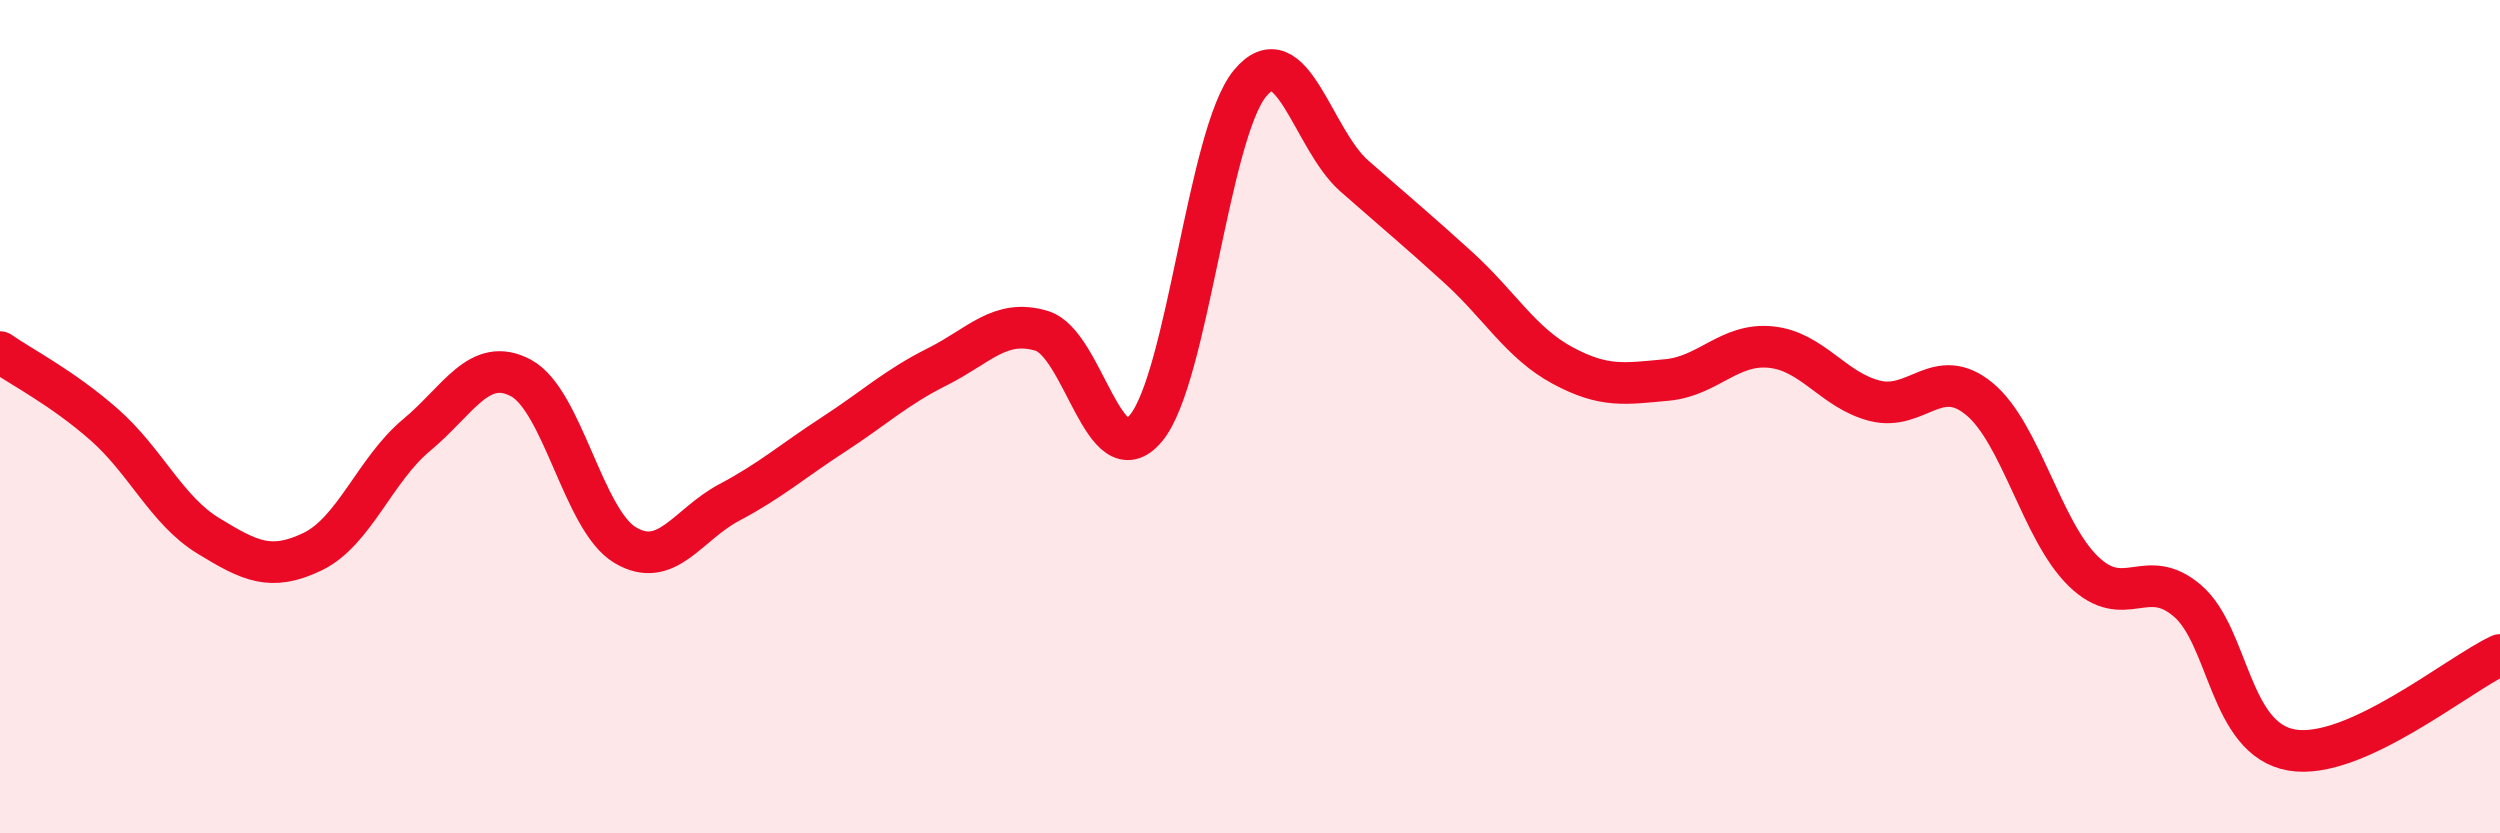
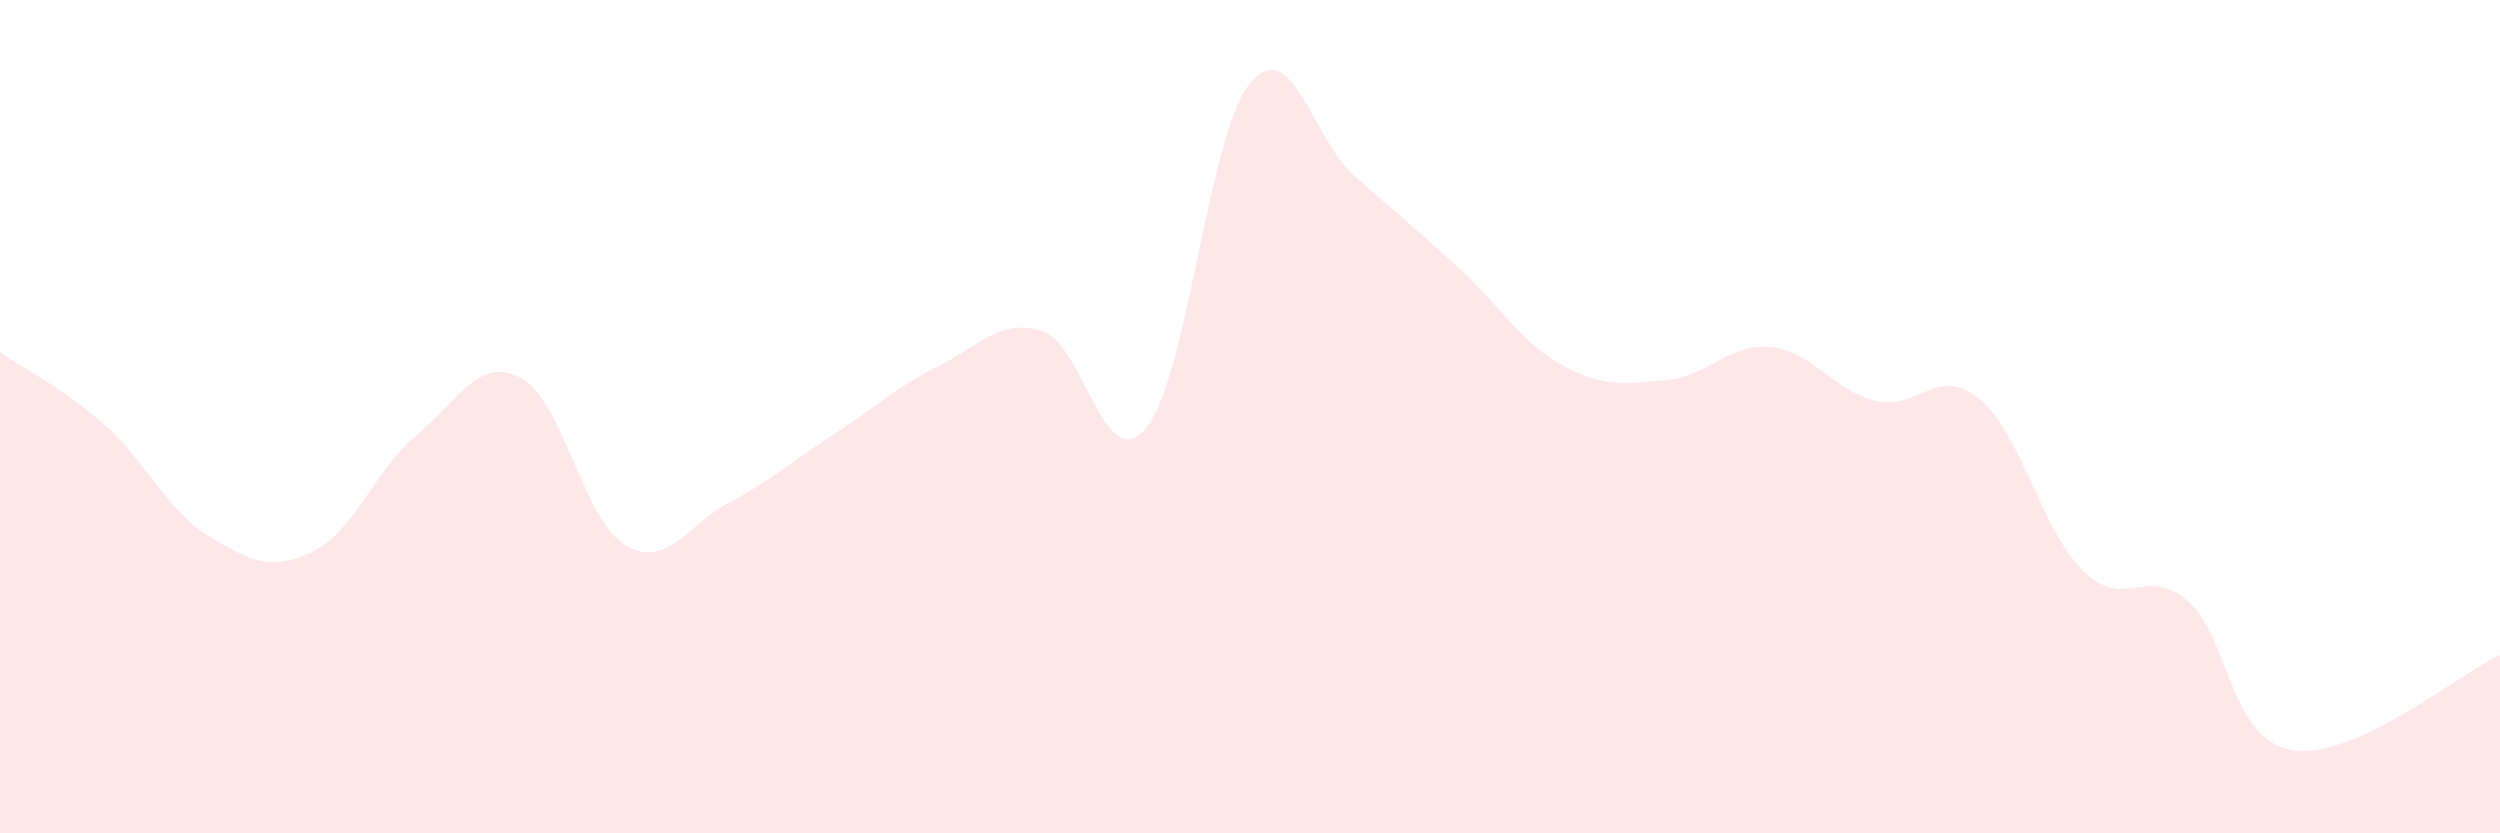
<svg xmlns="http://www.w3.org/2000/svg" width="60" height="20" viewBox="0 0 60 20">
  <path d="M 0,8.45 C 0.5,8.8 1.5,9.31 2.5,10.19 C 3.5,11.07 4,12.25 5,12.86 C 6,13.47 6.5,13.72 7.5,13.24 C 8.5,12.76 9,11.27 10,10.44 C 11,9.61 11.5,8.54 12.5,9.07 C 13.5,9.6 14,12.48 15,13.08 C 16,13.68 16.5,12.59 17.5,12.06 C 18.5,11.53 19,11.08 20,10.43 C 21,9.78 21.5,9.3 22.5,8.8 C 23.5,8.3 24,7.64 25,7.94 C 26,8.24 26.5,11.47 27.5,10.28 C 28.5,9.09 29,3.21 30,2 C 31,0.79 31.5,3.34 32.5,4.22 C 33.5,5.1 34,5.51 35,6.42 C 36,7.33 36.5,8.23 37.5,8.77 C 38.5,9.31 39,9.21 40,9.12 C 41,9.03 41.5,8.23 42.5,8.33 C 43.5,8.43 44,9.37 45,9.62 C 46,9.87 46.5,8.75 47.5,9.57 C 48.5,10.39 49,12.74 50,13.71 C 51,14.68 51.5,13.56 52.5,14.42 C 53.5,15.28 53.5,17.74 55,18 C 56.5,18.26 59,16.18 60,15.72L60 20L0 20Z" fill="#EB0A25" opacity="0.1" stroke-linecap="round" stroke-linejoin="round" />
-   <path d="M 0,8.45 C 0.5,8.8 1.5,9.31 2.5,10.19 C 3.5,11.07 4,12.25 5,12.86 C 6,13.47 6.5,13.72 7.5,13.24 C 8.5,12.76 9,11.27 10,10.44 C 11,9.61 11.5,8.54 12.5,9.07 C 13.5,9.6 14,12.48 15,13.08 C 16,13.68 16.5,12.59 17.5,12.06 C 18.5,11.53 19,11.08 20,10.43 C 21,9.78 21.5,9.3 22.5,8.8 C 23.5,8.3 24,7.64 25,7.94 C 26,8.24 26.5,11.47 27.5,10.28 C 28.5,9.09 29,3.21 30,2 C 31,0.79 31.5,3.34 32.5,4.22 C 33.5,5.1 34,5.51 35,6.42 C 36,7.33 36.5,8.23 37.5,8.77 C 38.5,9.31 39,9.21 40,9.12 C 41,9.03 41.5,8.23 42.5,8.33 C 43.5,8.43 44,9.37 45,9.62 C 46,9.87 46.5,8.75 47.5,9.57 C 48.5,10.39 49,12.74 50,13.71 C 51,14.68 51.5,13.56 52.5,14.42 C 53.5,15.28 53.5,17.74 55,18 C 56.5,18.26 59,16.18 60,15.72" stroke="#EB0A25" stroke-width="1" fill="none" stroke-linecap="round" stroke-linejoin="round" />
</svg>